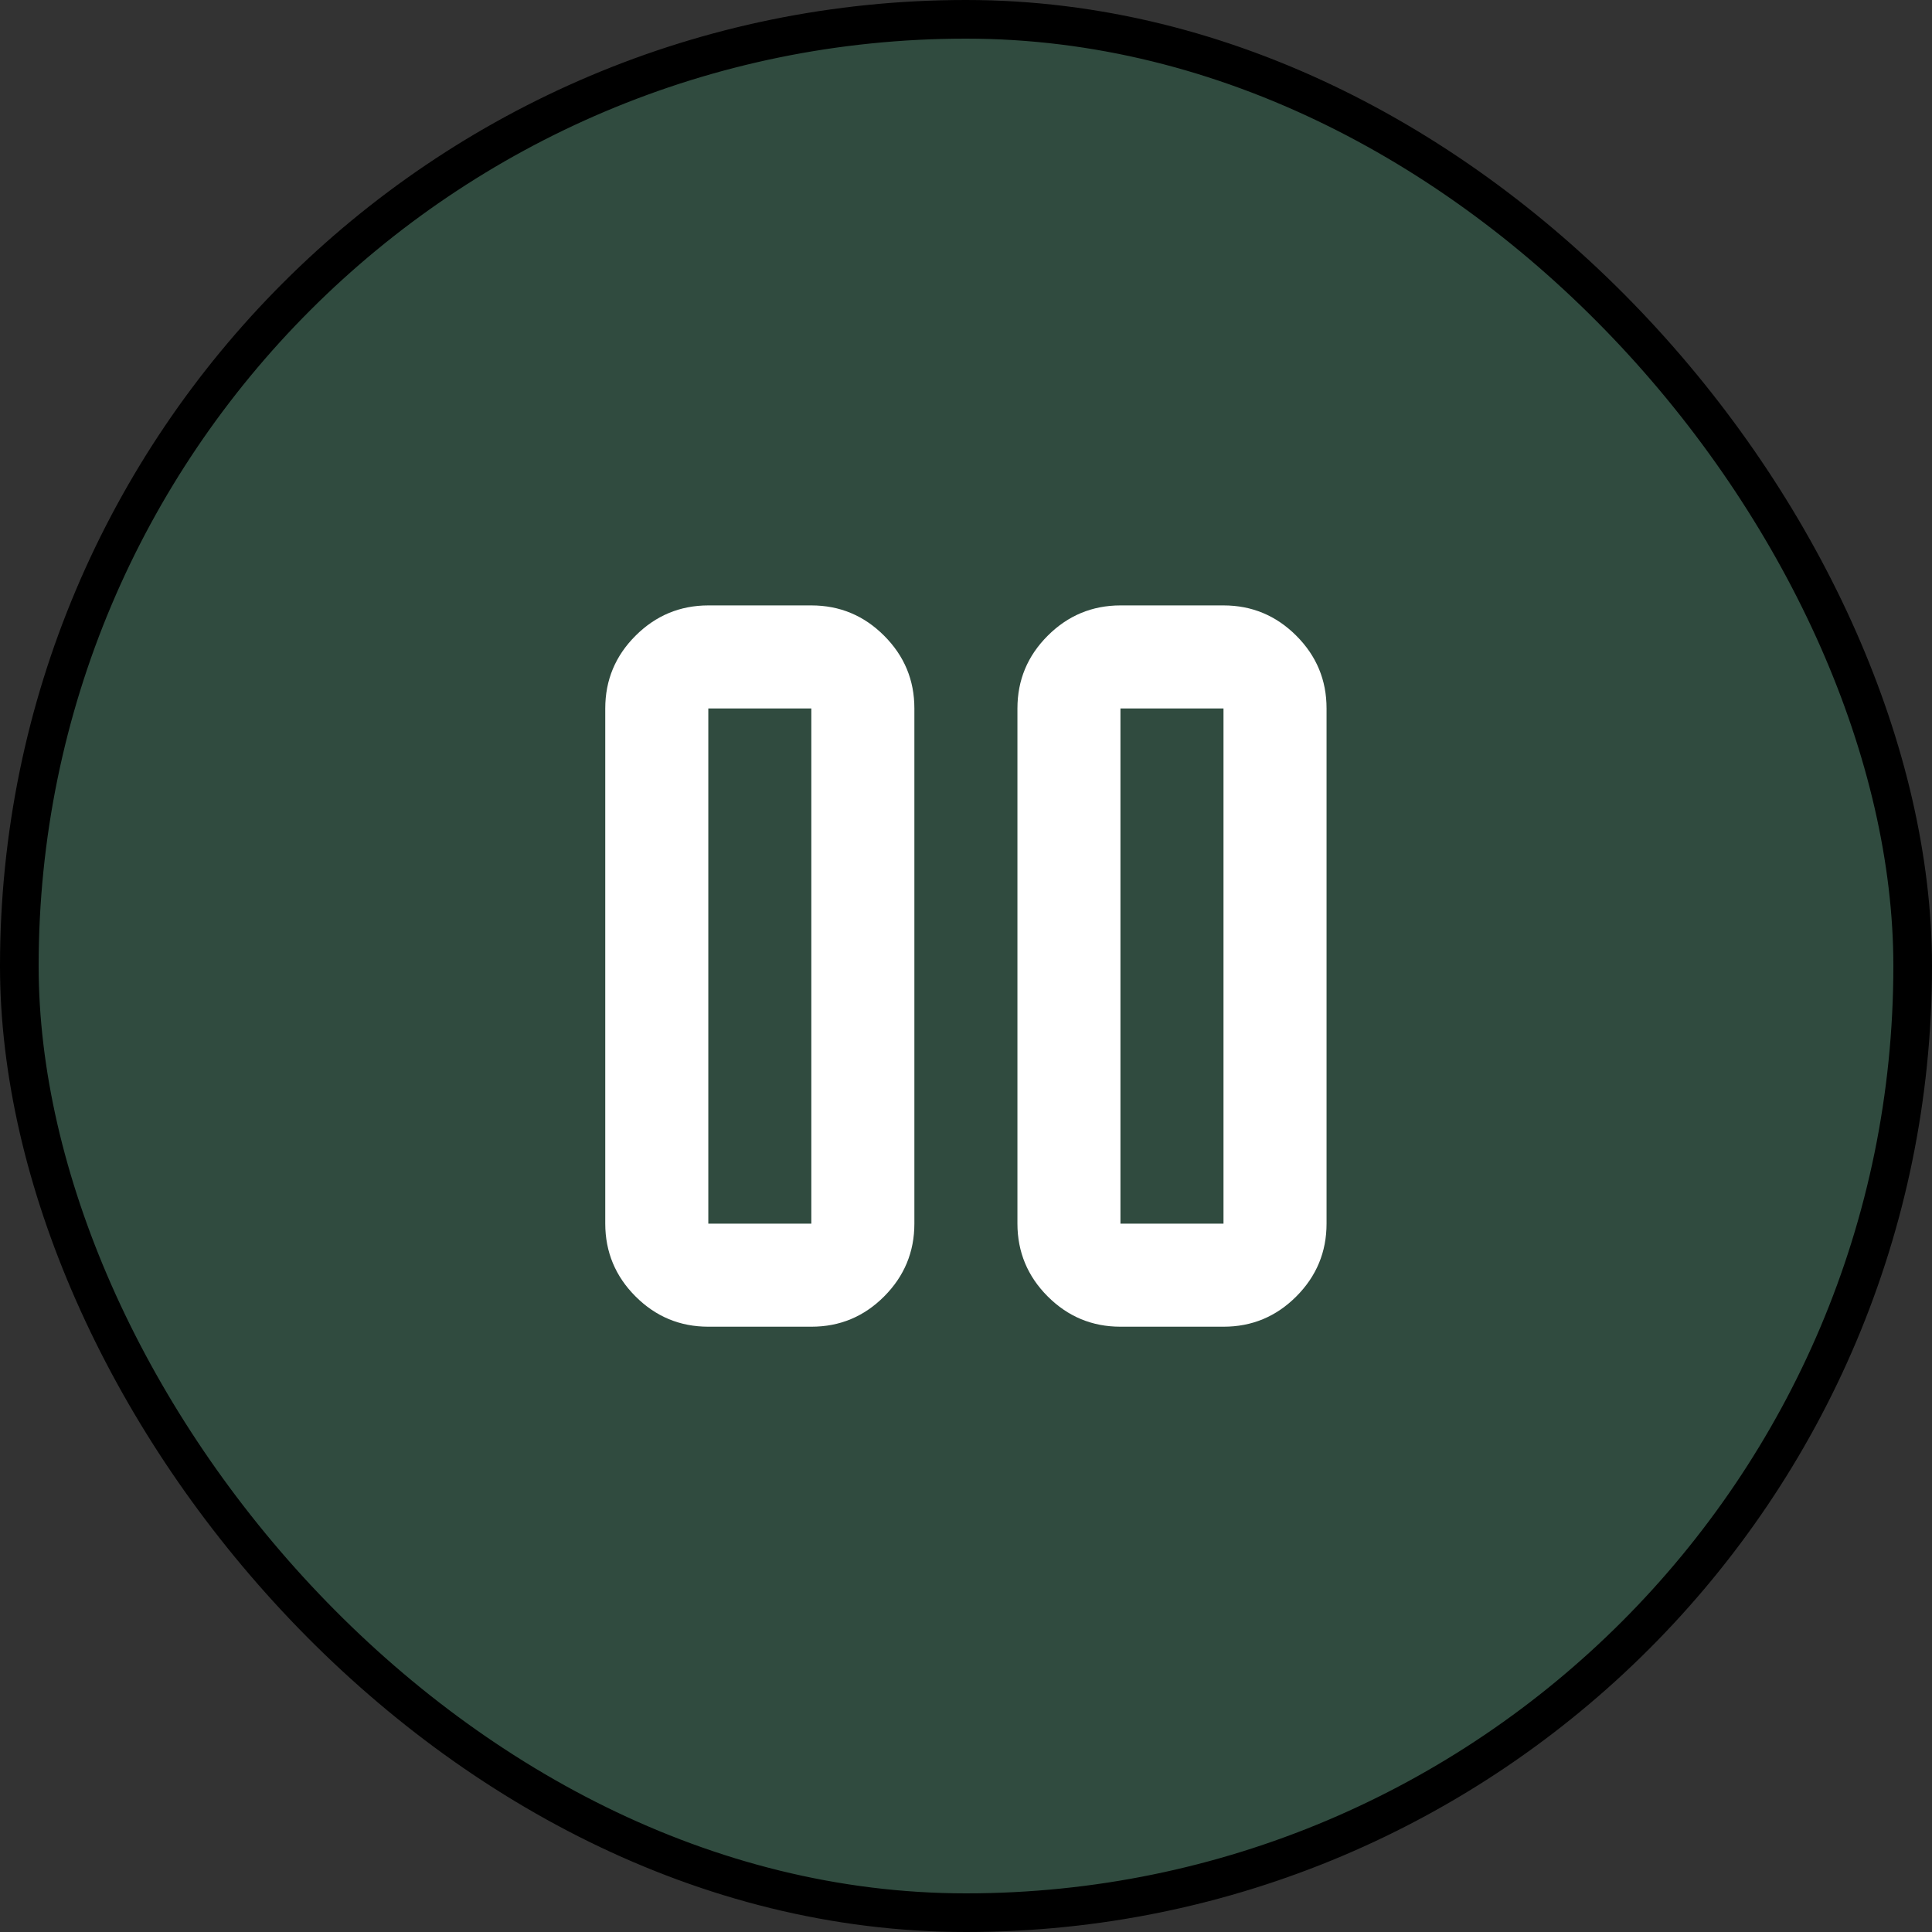
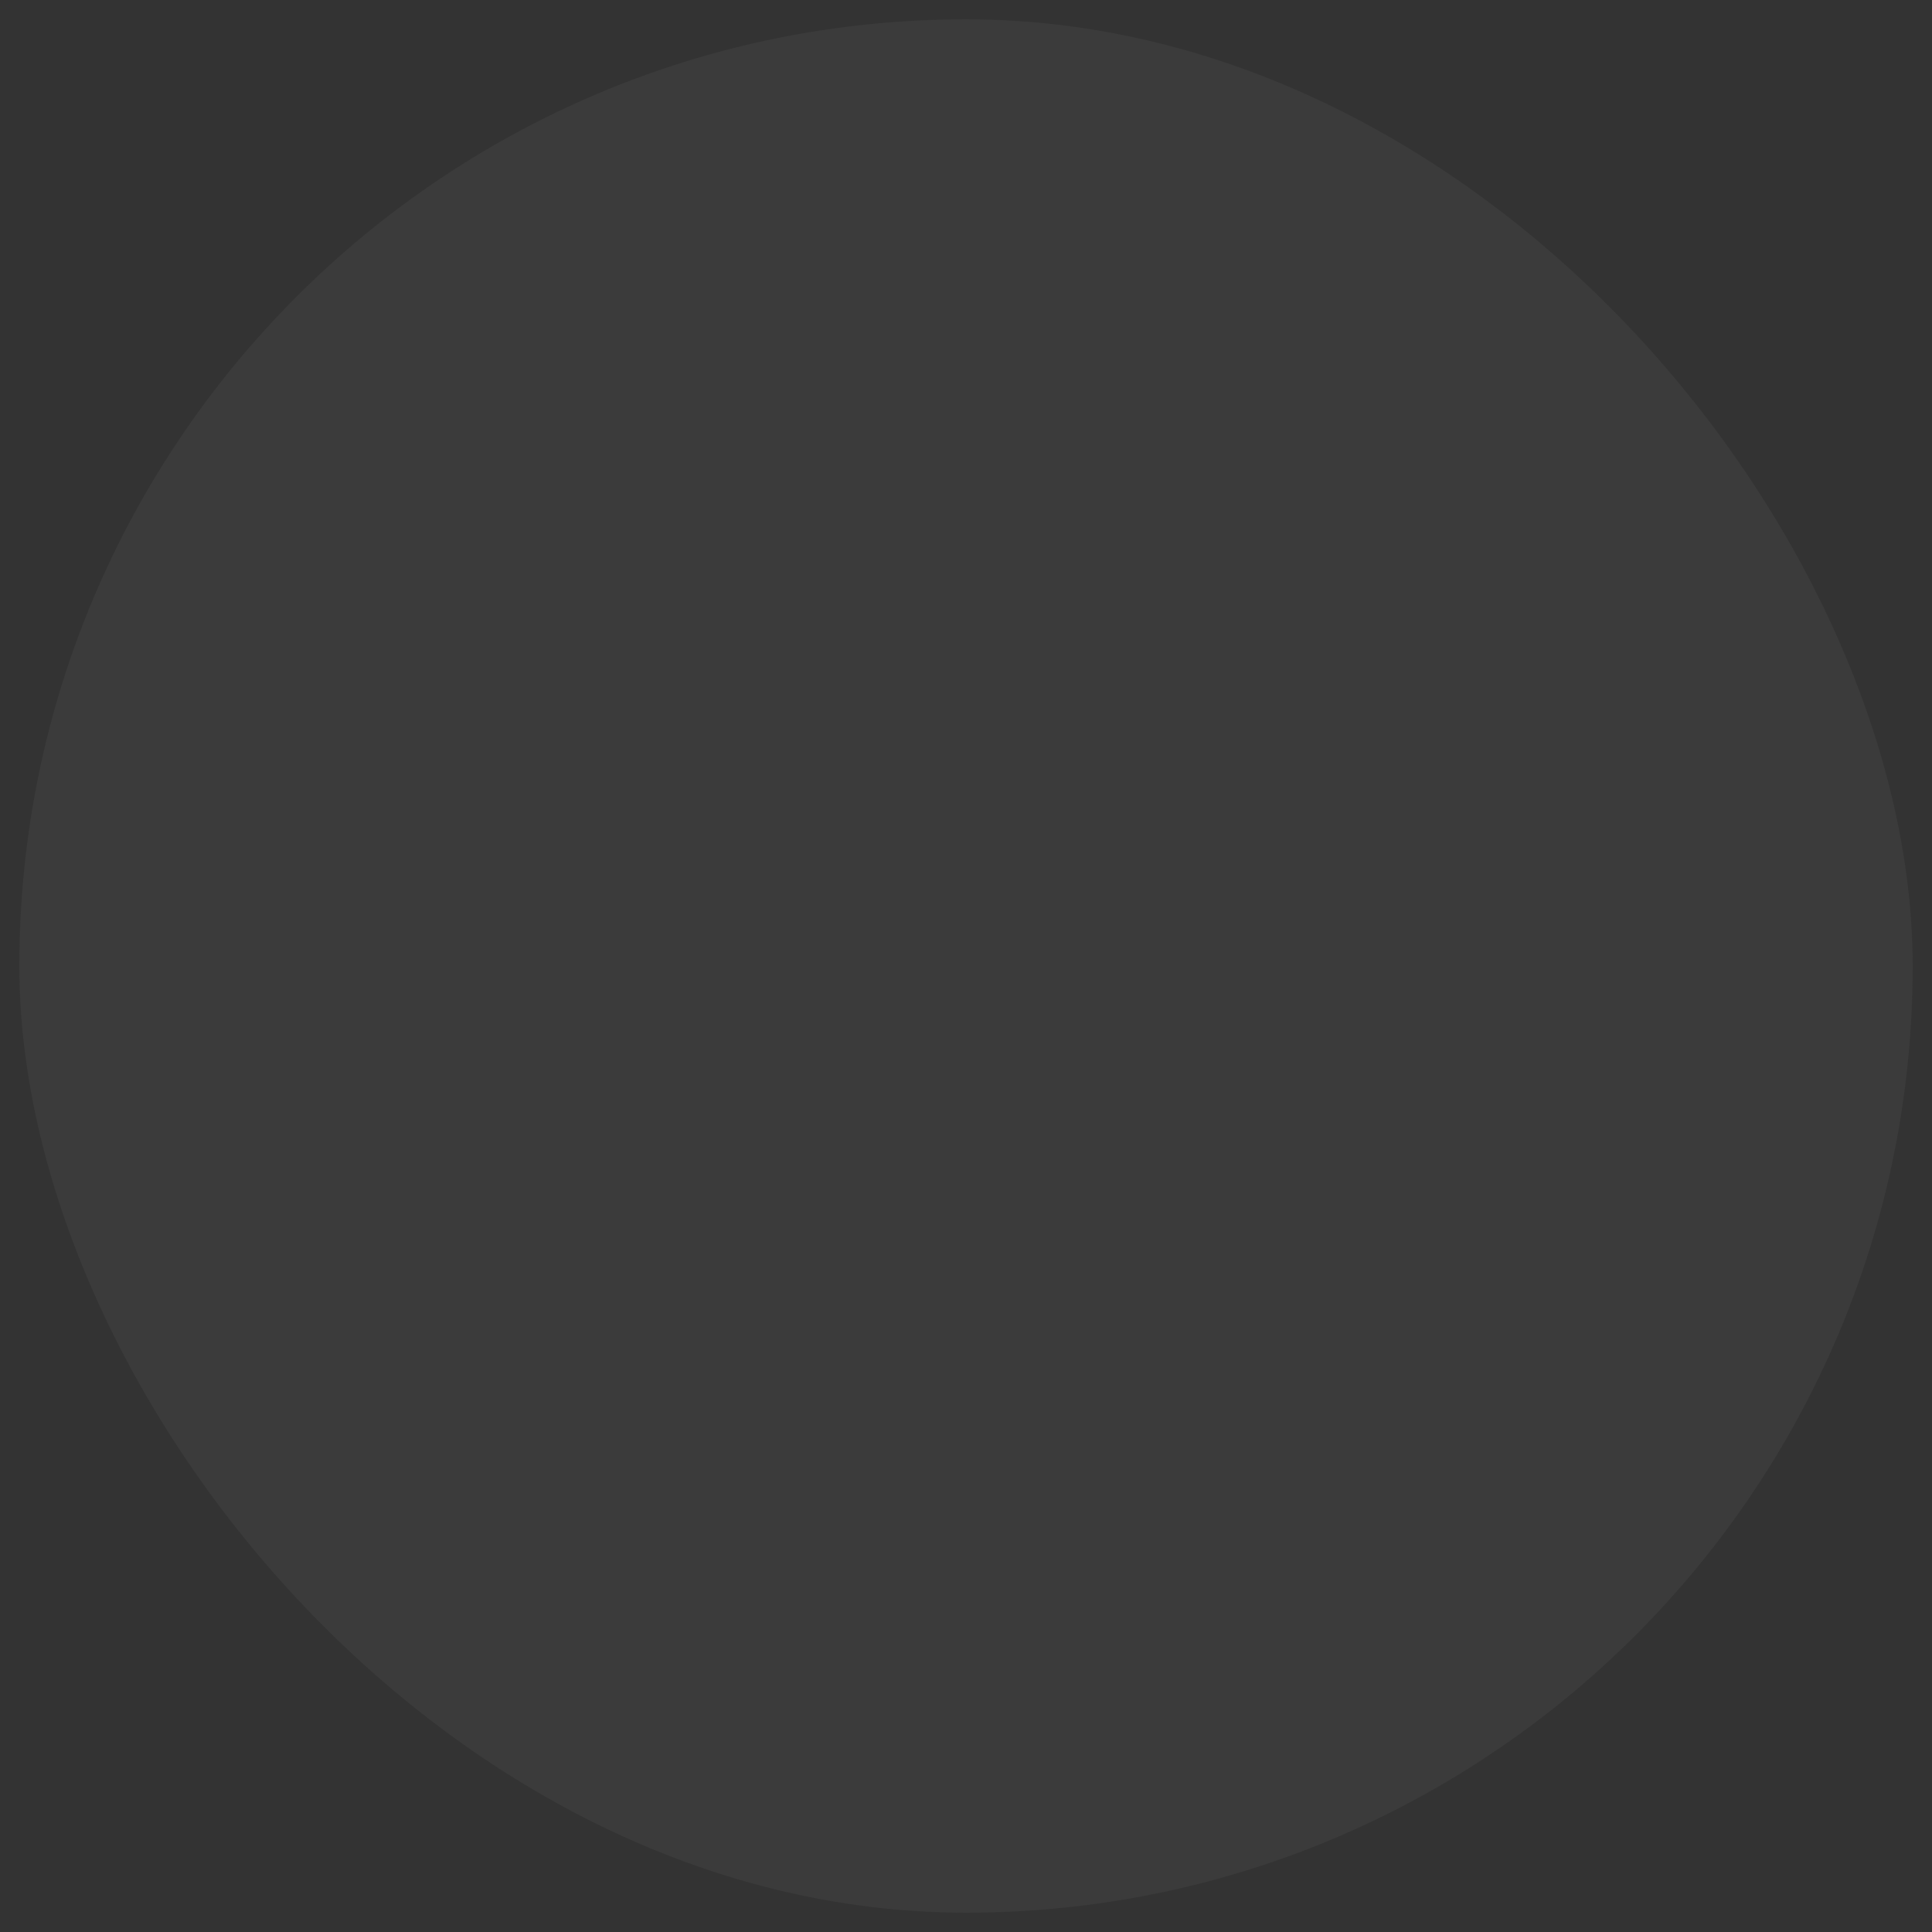
<svg xmlns="http://www.w3.org/2000/svg" width="50" height="50" viewBox="0 0 50 50" fill="none">
  <rect x="0" y="0" width="50" height="50" fill="#333333" stroke="none" />
  <rect x="0.5" y="0.5" width="49" height="49" rx="24.5" fill="#888888" fill-opacity="0.1" />
-   <rect x="0.5" y="0.5" width="49" height="49" rx="24.5" fill="#078E50" fill-opacity="0.2" />
-   <rect x="0.5" y="0.5" width="49" height="49" rx="24.5" stroke="black" />
-   <path d="M28.997 34.335C28.264 34.335 27.637 34.074 27.115 33.552C26.593 33.03 26.332 32.402 26.331 31.668V18.335C26.331 17.601 26.592 16.974 27.115 16.452C27.637 15.93 28.265 15.669 28.997 15.668H31.664C32.397 15.668 33.025 15.929 33.548 16.452C34.071 16.975 34.332 17.602 34.331 18.335V31.668C34.331 32.401 34.07 33.029 33.548 33.552C33.026 34.075 32.398 34.336 31.664 34.335H28.997ZM18.331 34.335C17.597 34.335 16.97 34.074 16.448 33.552C15.926 33.03 15.665 32.402 15.664 31.668V18.335C15.664 17.601 15.925 16.974 16.448 16.452C16.971 15.93 17.598 15.669 18.331 15.668H20.997C21.731 15.668 22.359 15.929 22.881 16.452C23.404 16.975 23.665 17.602 23.664 18.335V31.668C23.664 32.401 23.403 33.029 22.881 33.552C22.36 34.075 21.732 34.336 20.997 34.335H18.331ZM28.997 31.668H31.664V18.335H28.997V31.668ZM18.331 31.668H20.997V18.335H18.331V31.668Z" fill="white" />
</svg>